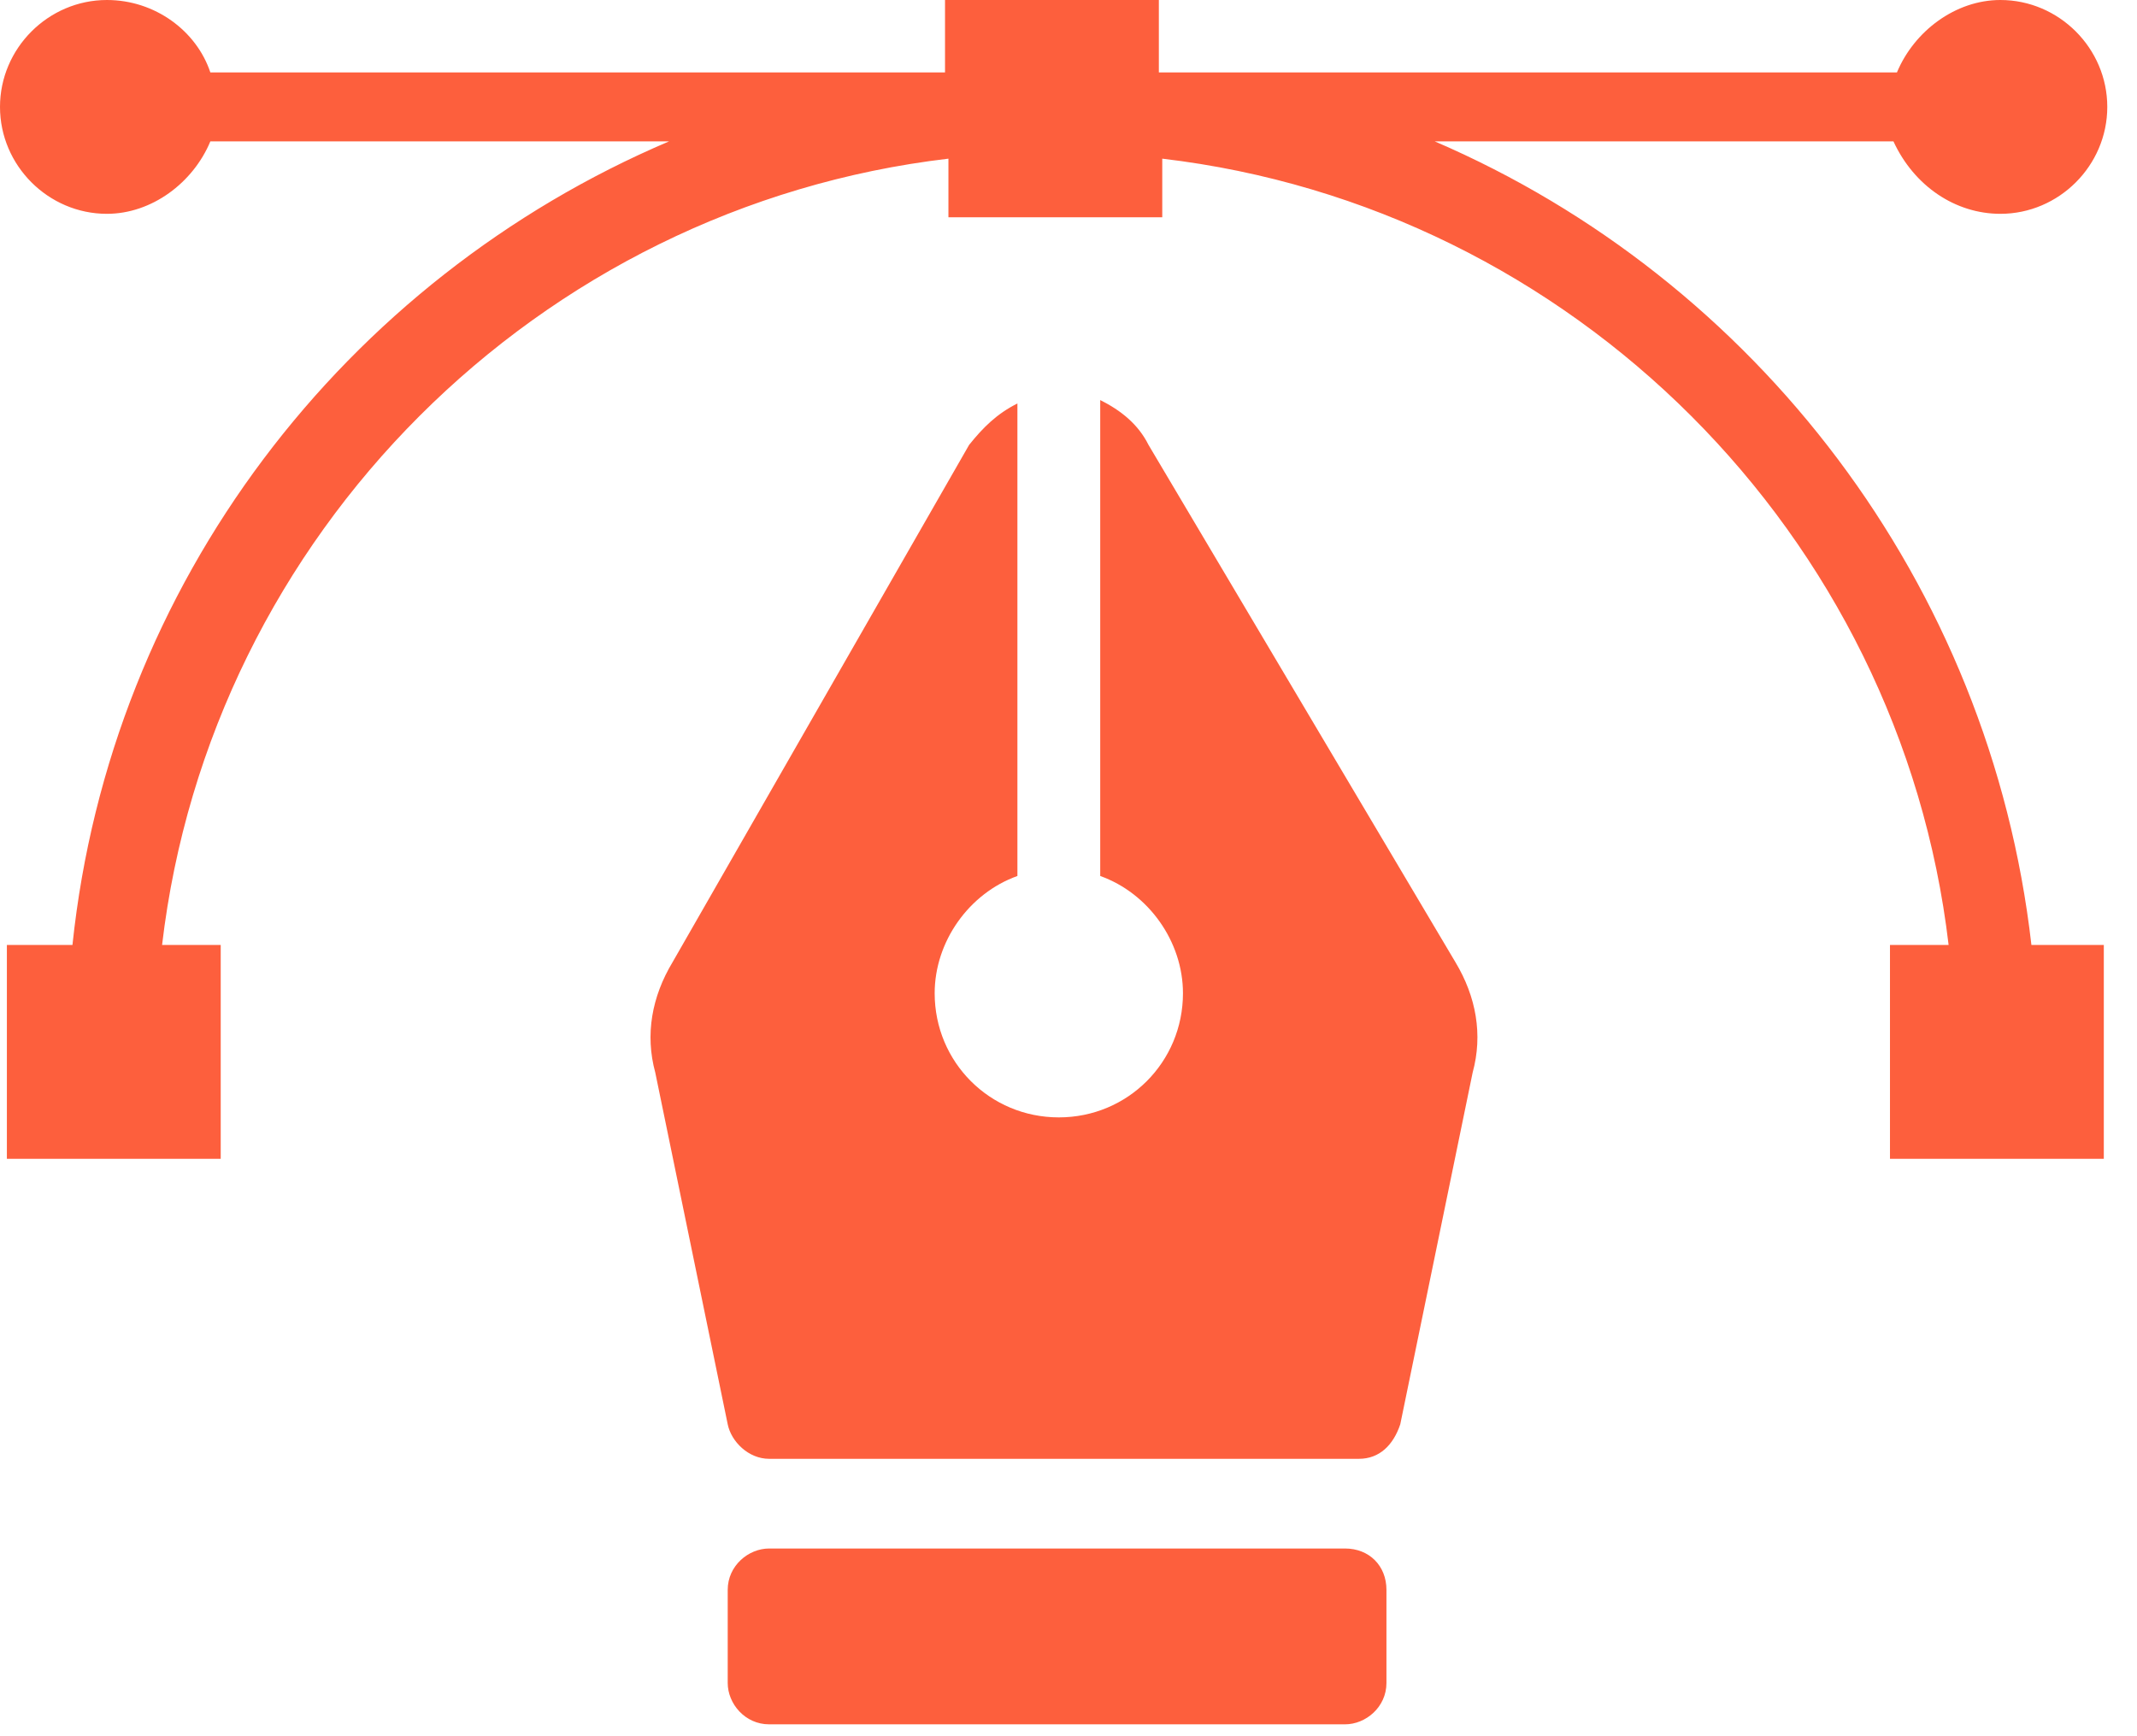
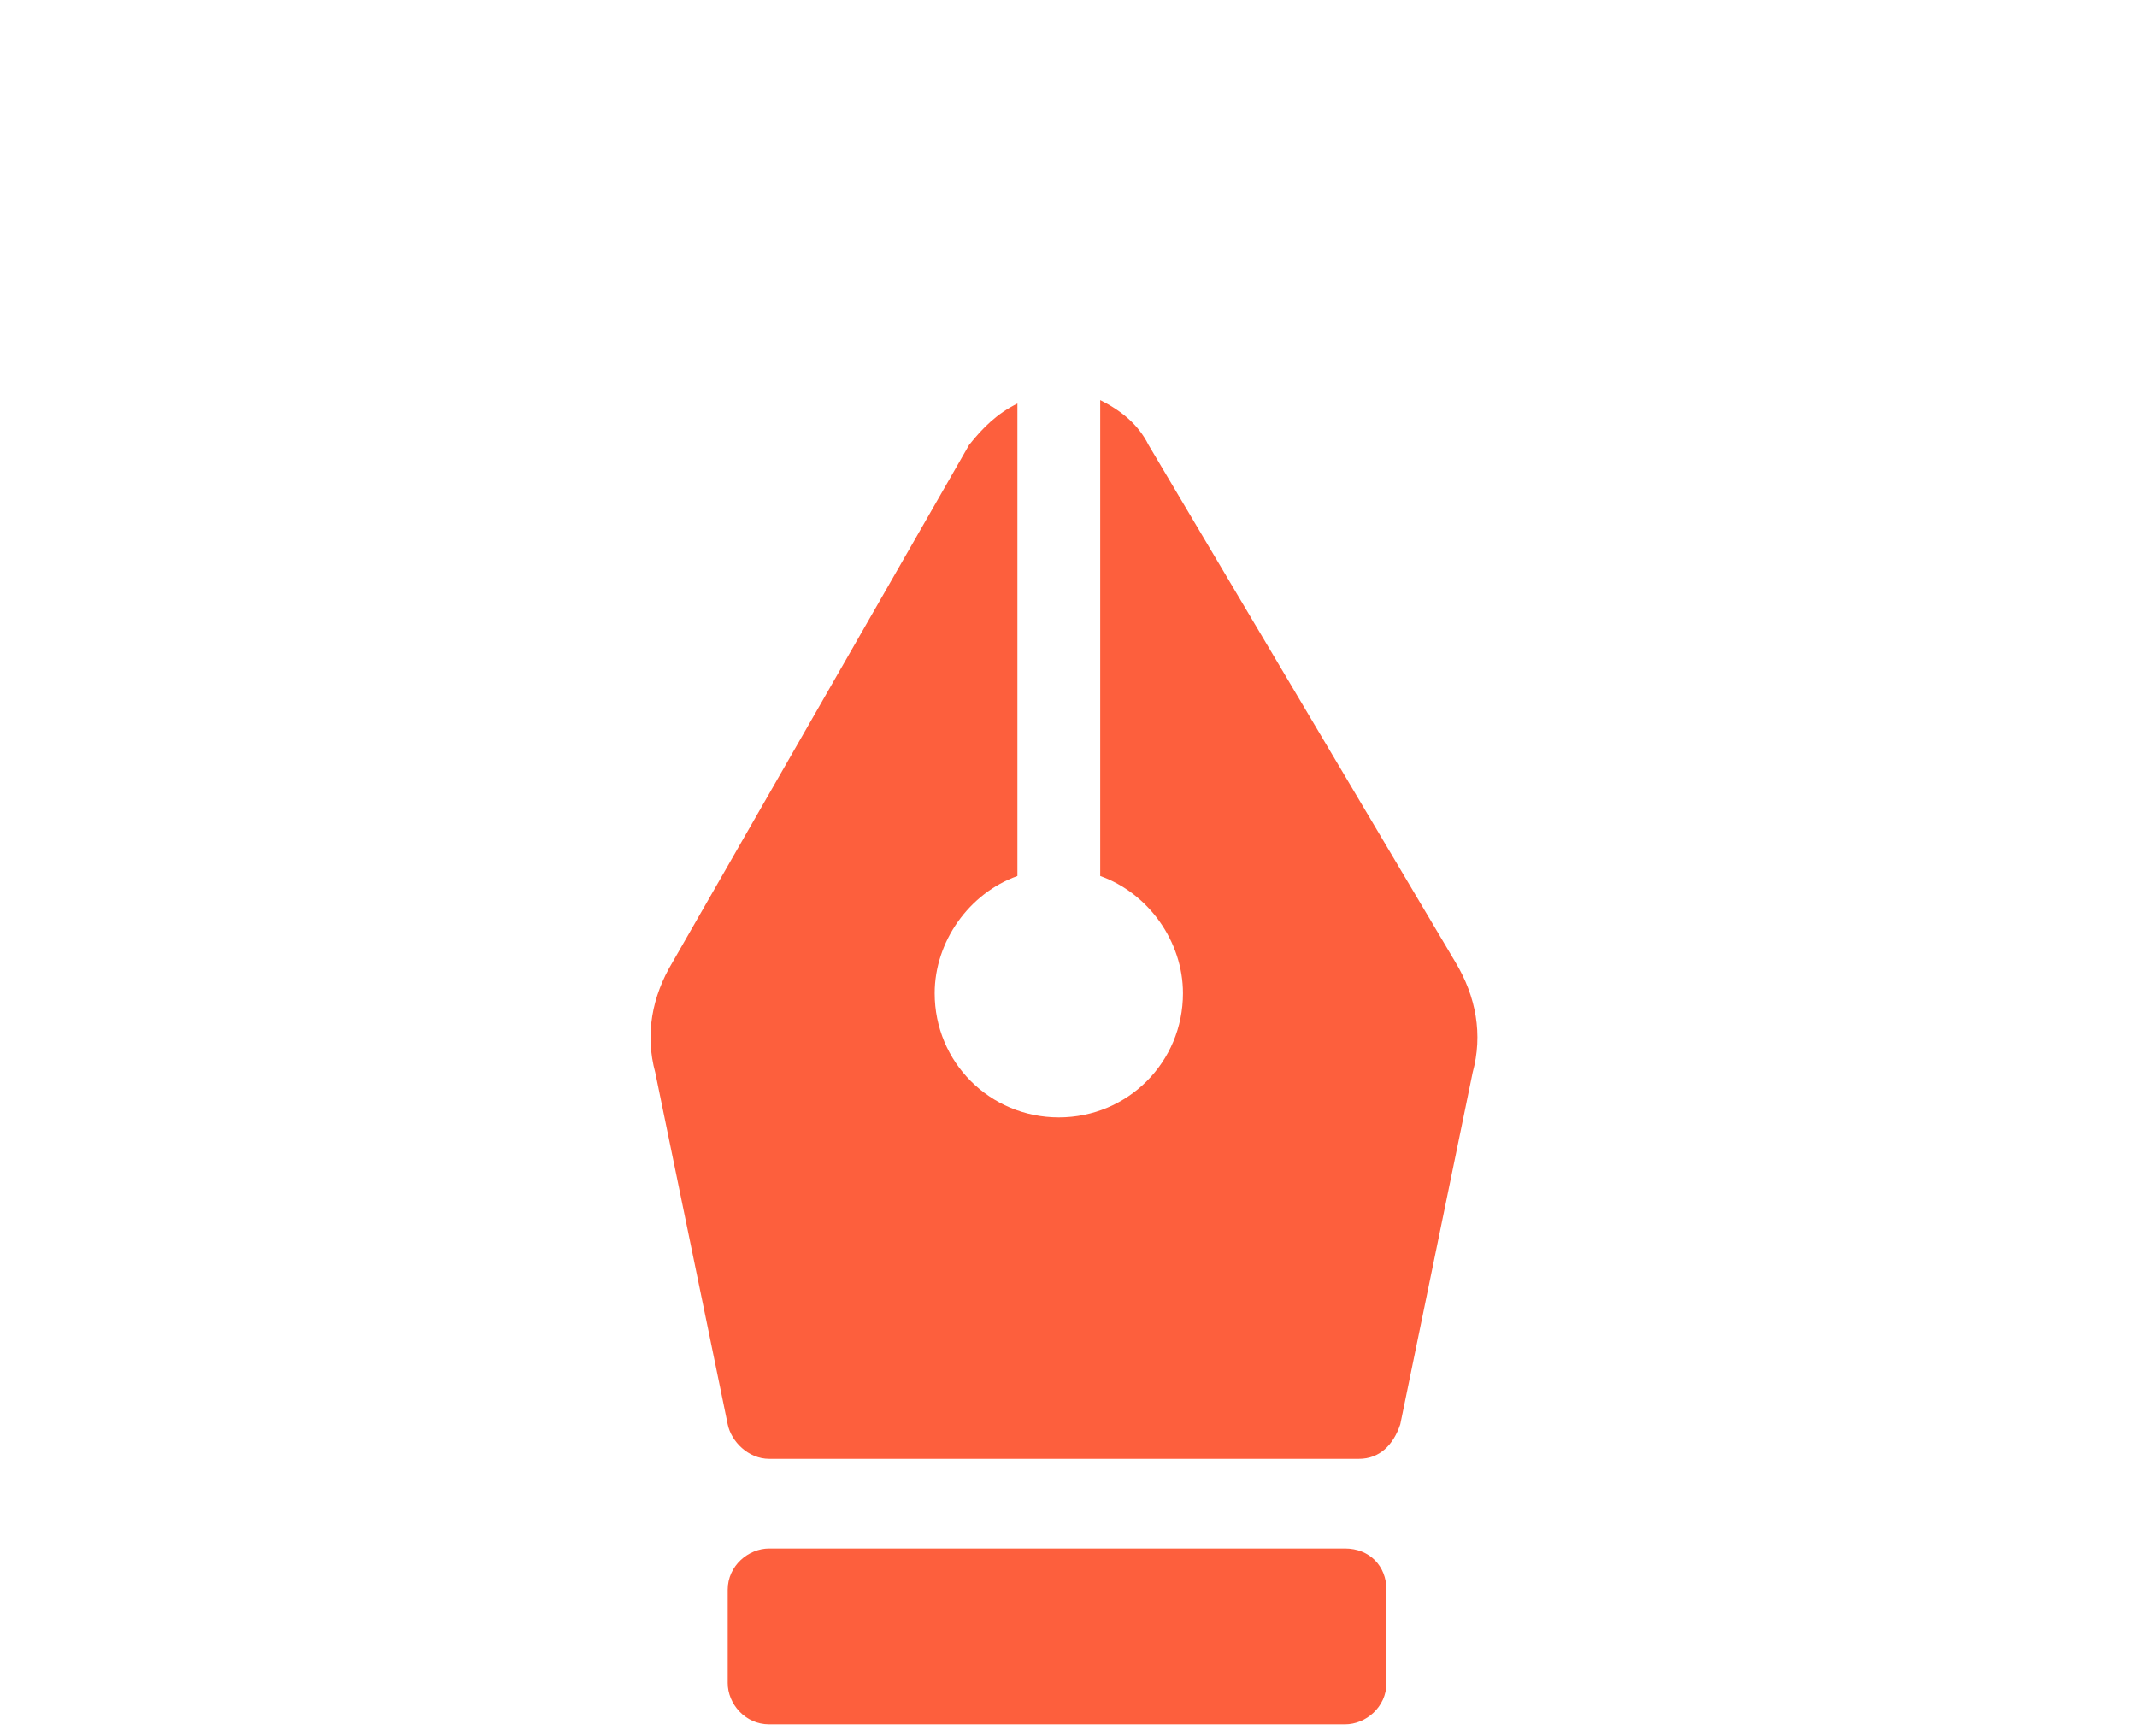
<svg xmlns="http://www.w3.org/2000/svg" width="32" height="26" viewBox="0 0 32 26" fill="none">
  <path d="M20.141 23.189H11.517C11.207 23.189 10.897 23.447 10.897 23.808V25.203C10.897 25.512 11.155 25.822 11.517 25.822H20.141C20.451 25.822 20.761 25.564 20.761 25.203V23.808C20.761 23.447 20.503 23.189 20.141 23.189Z" fill="#FD5F3D" />
  <path d="M17.198 6.662C17.043 6.352 16.785 6.146 16.475 5.991V13.118C17.198 13.376 17.714 14.099 17.714 14.874C17.714 15.906 16.888 16.733 15.855 16.733C14.822 16.733 13.996 15.906 13.996 14.874C13.996 14.099 14.512 13.376 15.235 13.118V6.042C14.925 6.197 14.719 6.404 14.512 6.662L10.071 14.409C9.761 14.925 9.657 15.493 9.812 16.061L10.897 21.329C10.949 21.587 11.207 21.846 11.517 21.846H20.348C20.658 21.846 20.864 21.639 20.968 21.329L22.052 16.061C22.207 15.493 22.104 14.925 21.794 14.409L17.198 6.662Z" fill="#FD5F3D" />
-   <path d="M29.954 3.202C30.832 3.202 31.555 2.479 31.555 1.601C31.555 0.723 30.832 0 29.954 0C29.283 0 28.663 0.465 28.405 1.085H17.508C17.456 1.085 17.404 1.085 17.353 1.085V0H14.151V1.085C14.099 1.085 14.047 1.085 13.996 1.085H3.15C2.944 0.465 2.324 0 1.601 0C0.723 0 0 0.723 0 1.601C0 2.479 0.723 3.202 1.601 3.202C2.272 3.202 2.892 2.737 3.15 2.117H10.019C5.165 4.183 1.653 8.728 1.085 14.151H0.103V17.353H3.305V14.151H2.427C3.15 8.005 8.057 3.099 14.202 2.376V3.254H17.404V2.376C23.55 3.099 28.456 8.005 29.179 14.151H28.301V17.353H31.503V14.151H30.419C29.799 8.728 26.287 4.183 21.484 2.117H28.353C28.663 2.789 29.283 3.202 29.954 3.202Z" fill="#FD5F3D" />
</svg>